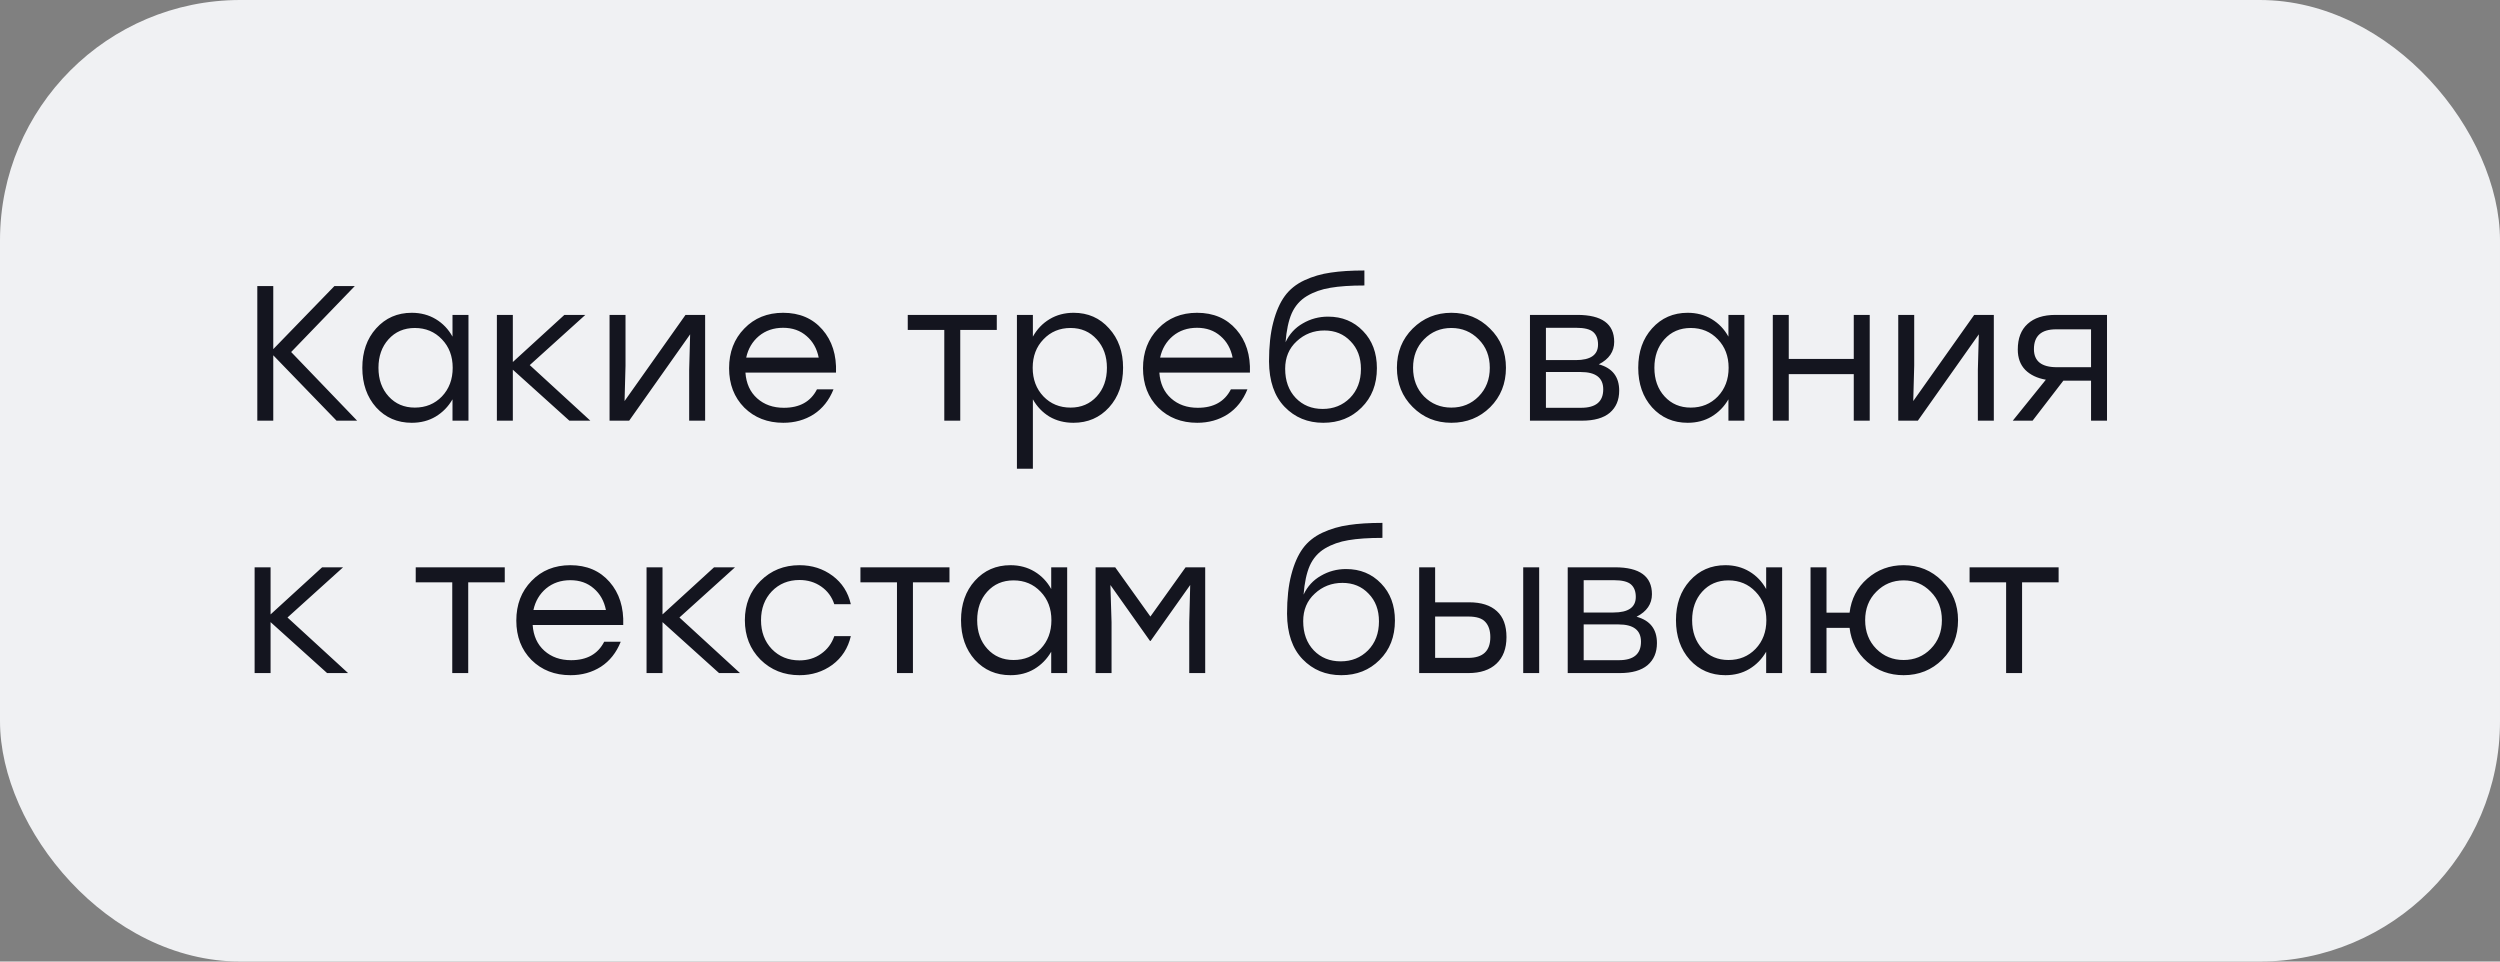
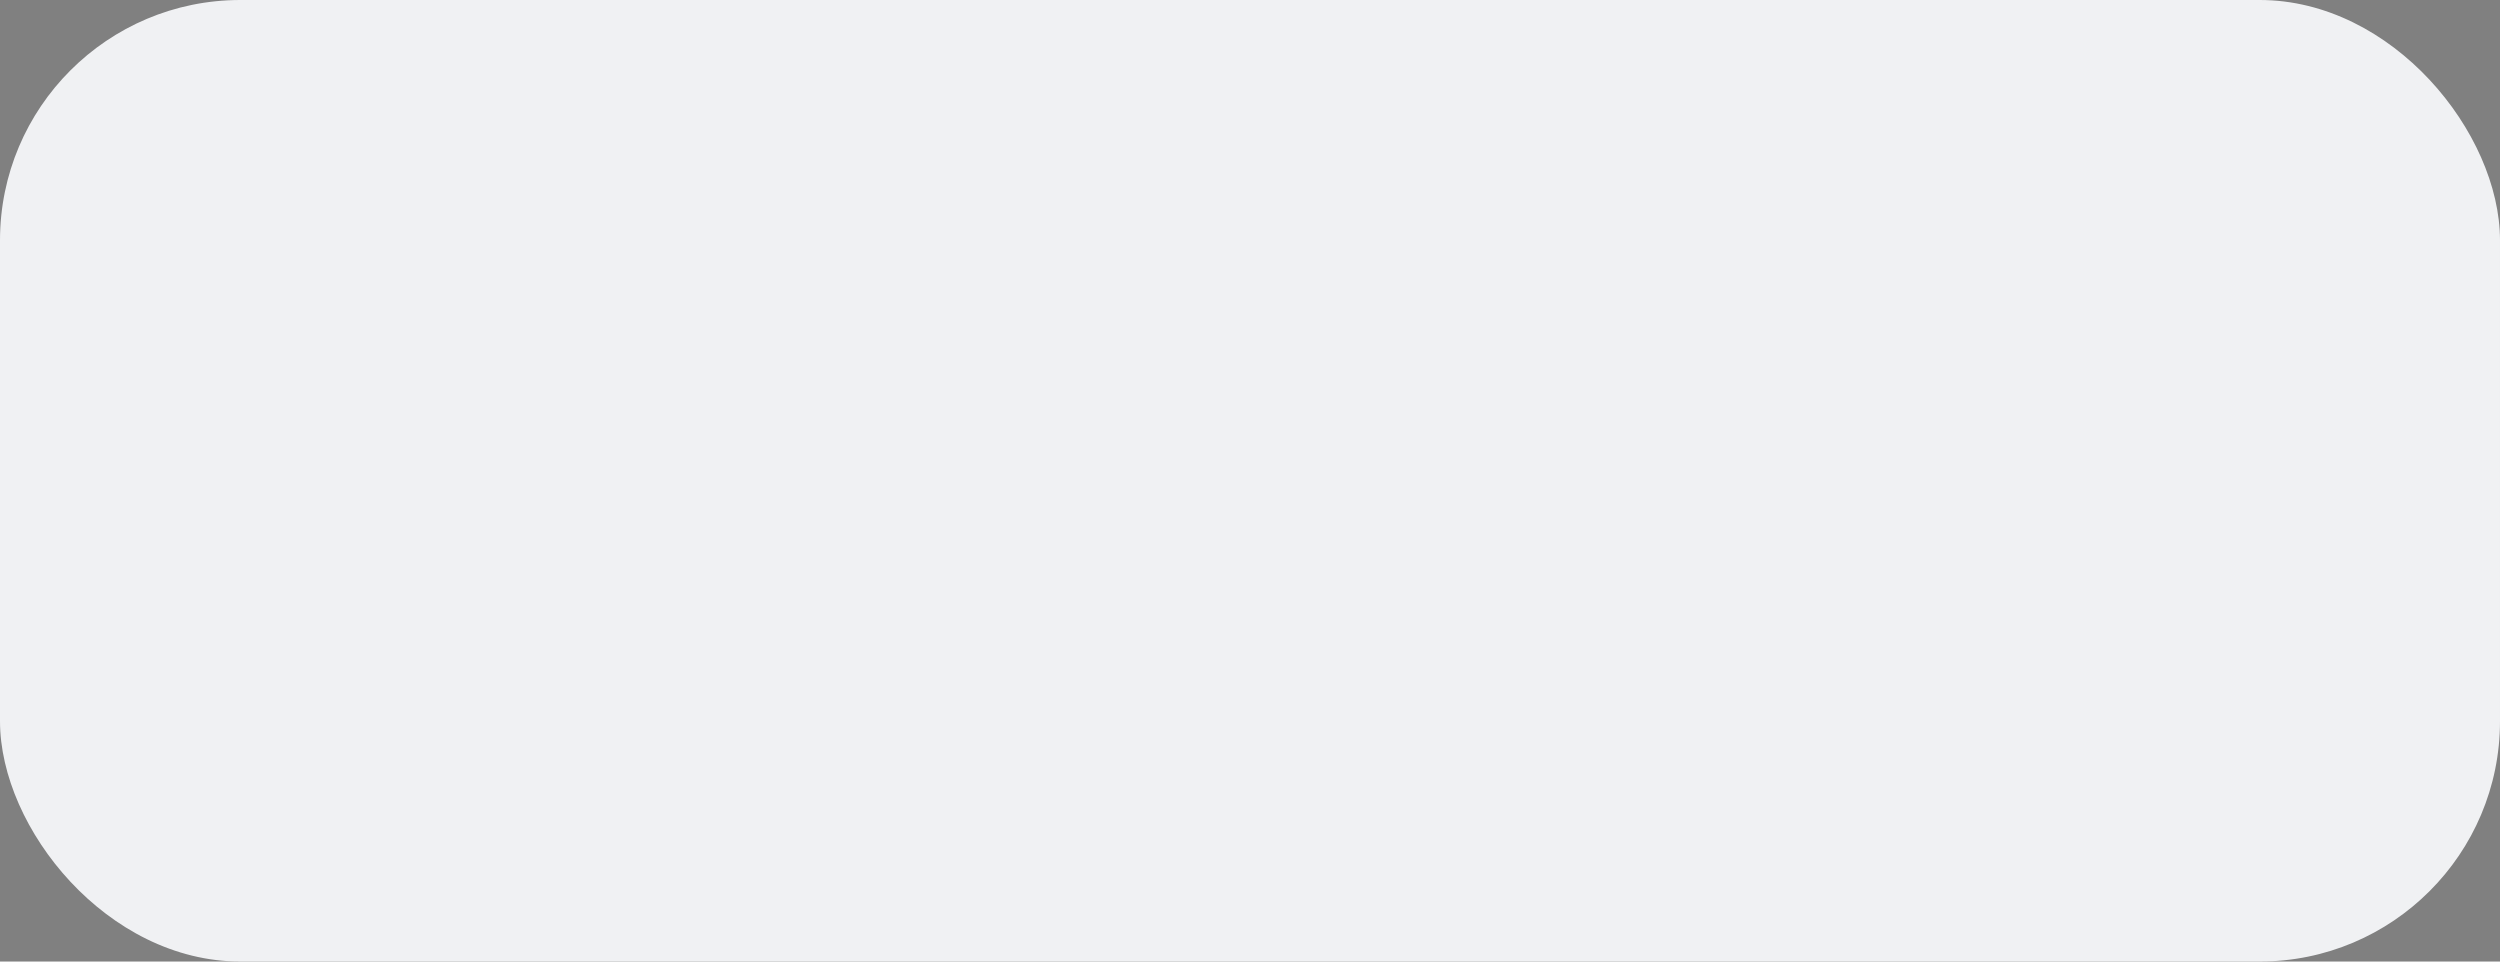
<svg xmlns="http://www.w3.org/2000/svg" width="208" height="80" viewBox="0 0 208 80" fill="none">
  <rect x="0" y="0" width="208" height="80" fill="#808080" stroke="none" />
  <rect width="208" height="80" rx="20" fill="#F0F1F3" />
-   <path d="M29.712 35H28L22.736 29.56V35H21.408V23.8H22.736V29.048L27.824 23.8H29.52L24.224 29.288L29.712 35ZM37.648 26.2H38.977V35H37.648V33.224C37.297 33.832 36.827 34.312 36.24 34.664C35.664 35.005 35.003 35.176 34.257 35.176C33.062 35.176 32.075 34.749 31.297 33.896C30.529 33.032 30.145 31.933 30.145 30.6C30.145 29.267 30.529 28.173 31.297 27.32C32.075 26.456 33.062 26.024 34.257 26.024C35.003 26.024 35.67 26.2 36.257 26.552C36.843 26.904 37.307 27.389 37.648 28.008V26.2ZM34.513 33.912C35.419 33.912 36.171 33.603 36.769 32.984C37.366 32.355 37.664 31.56 37.664 30.6C37.664 29.64 37.366 28.851 36.769 28.232C36.171 27.603 35.419 27.288 34.513 27.288C33.617 27.288 32.886 27.603 32.321 28.232C31.766 28.851 31.488 29.64 31.488 30.6C31.488 31.571 31.771 32.365 32.337 32.984C32.902 33.603 33.627 33.912 34.513 33.912ZM49.116 35H47.372L42.668 30.76V35H41.34V26.2H42.668V30.12L46.956 26.2H48.7L44.076 30.376L49.116 35ZM57.035 26.2H58.667V35H57.339V30.776L57.419 27.816L52.347 35H50.715V26.2H52.043V30.424L51.963 33.368L57.035 26.2ZM65.156 26.024C66.522 26.024 67.609 26.488 68.42 27.416C69.231 28.344 69.609 29.539 69.556 31H62.02C62.084 31.907 62.41 32.621 62.996 33.144C63.583 33.667 64.324 33.928 65.22 33.928C66.532 33.928 67.45 33.416 67.972 32.392H69.348C68.986 33.299 68.436 33.992 67.7 34.472C66.964 34.941 66.121 35.176 65.172 35.176C63.86 35.176 62.778 34.755 61.924 33.912C61.081 33.059 60.66 31.965 60.66 30.632C60.66 29.299 61.081 28.2 61.924 27.336C62.767 26.461 63.844 26.024 65.156 26.024ZM65.156 27.272C64.367 27.272 63.695 27.501 63.14 27.96C62.596 28.419 62.244 29.016 62.084 29.752H68.116C67.967 29.005 67.631 28.408 67.108 27.96C66.585 27.501 65.935 27.272 65.156 27.272ZM82.933 26.2V27.448H79.893V35H78.565V27.448H75.525V26.2H79.893H82.933ZM89.328 26.024C90.522 26.024 91.504 26.456 92.272 27.32C93.05 28.173 93.44 29.267 93.44 30.6C93.44 31.933 93.05 33.032 92.272 33.896C91.493 34.749 90.506 35.176 89.312 35.176C88.565 35.176 87.898 35.005 87.312 34.664C86.736 34.312 86.277 33.832 85.936 33.224V39H84.608V26.2H85.936V28.008C86.277 27.389 86.741 26.904 87.328 26.552C87.914 26.2 88.581 26.024 89.328 26.024ZM89.072 33.912C89.957 33.912 90.682 33.603 91.248 32.984C91.813 32.365 92.096 31.571 92.096 30.6C92.096 29.64 91.813 28.851 91.248 28.232C90.682 27.603 89.957 27.288 89.072 27.288C88.165 27.288 87.413 27.603 86.816 28.232C86.218 28.851 85.92 29.64 85.92 30.6C85.92 31.56 86.218 32.355 86.816 32.984C87.413 33.603 88.165 33.912 89.072 33.912ZM99.594 26.024C100.959 26.024 102.047 26.488 102.858 27.416C103.668 28.344 104.047 29.539 103.994 31H96.458C96.522 31.907 96.847 32.621 97.434 33.144C98.02 33.667 98.762 33.928 99.658 33.928C100.97 33.928 101.887 33.416 102.41 32.392H103.786C103.423 33.299 102.874 33.992 102.138 34.472C101.402 34.941 100.559 35.176 99.61 35.176C98.298 35.176 97.215 34.755 96.362 33.912C95.519 33.059 95.098 31.965 95.098 30.632C95.098 29.299 95.519 28.2 96.362 27.336C97.204 26.461 98.282 26.024 99.594 26.024ZM99.594 27.272C98.804 27.272 98.132 27.501 97.578 27.96C97.034 28.419 96.682 29.016 96.522 29.752H102.554C102.404 29.005 102.068 28.408 101.546 27.96C101.023 27.501 100.372 27.272 99.594 27.272ZM110.494 26.344C111.667 26.344 112.638 26.744 113.406 27.544C114.174 28.333 114.558 29.363 114.558 30.632C114.558 31.976 114.131 33.069 113.278 33.912C112.435 34.755 111.374 35.176 110.094 35.176C108.803 35.176 107.731 34.733 106.878 33.848C106.025 32.963 105.593 31.704 105.582 30.072C105.582 28.803 105.699 27.72 105.934 26.824C106.169 25.917 106.489 25.187 106.894 24.632C107.299 24.077 107.843 23.64 108.526 23.32C109.219 23 109.95 22.787 110.718 22.68C111.486 22.563 112.419 22.504 113.518 22.504V23.752C112.366 23.752 111.422 23.816 110.686 23.944C109.961 24.061 109.31 24.291 108.734 24.632C108.169 24.973 107.747 25.453 107.47 26.072C107.203 26.691 107.033 27.491 106.958 28.472C107.278 27.789 107.758 27.267 108.398 26.904C109.038 26.531 109.737 26.344 110.494 26.344ZM107.806 33.112C108.393 33.72 109.139 34.024 110.046 34.024C110.953 34.024 111.71 33.72 112.318 33.112C112.926 32.493 113.23 31.688 113.23 30.696C113.23 29.747 112.942 28.979 112.366 28.392C111.801 27.795 111.075 27.496 110.19 27.496C109.294 27.496 108.526 27.795 107.886 28.392C107.246 28.979 106.926 29.741 106.926 30.68C106.926 31.683 107.219 32.493 107.806 33.112ZM120.751 26.024C122.02 26.024 123.092 26.461 123.967 27.336C124.852 28.2 125.295 29.288 125.295 30.6C125.295 31.912 124.857 33.005 123.983 33.88C123.108 34.744 122.031 35.176 120.751 35.176C119.481 35.176 118.409 34.739 117.535 33.864C116.66 32.989 116.223 31.901 116.223 30.6C116.223 29.299 116.66 28.211 117.535 27.336C118.42 26.461 119.492 26.024 120.751 26.024ZM123.023 28.232C122.404 27.603 121.647 27.288 120.751 27.288C119.855 27.288 119.097 27.603 118.479 28.232C117.871 28.851 117.567 29.64 117.567 30.6C117.567 31.56 117.871 32.355 118.479 32.984C119.097 33.603 119.855 33.912 120.751 33.912C121.657 33.912 122.415 33.603 123.023 32.984C123.641 32.355 123.951 31.56 123.951 30.6C123.951 29.64 123.641 28.851 123.023 28.232ZM133.021 30.312C134.152 30.621 134.717 31.352 134.717 32.504C134.717 33.283 134.456 33.896 133.933 34.344C133.411 34.781 132.643 35 131.629 35H127.293V26.2H131.229C133.277 26.2 134.301 26.947 134.301 28.44C134.301 29.251 133.875 29.875 133.021 30.312ZM132.957 28.664C132.957 28.205 132.824 27.859 132.557 27.624C132.291 27.389 131.816 27.272 131.133 27.272H128.621V29.96H131.101C132.339 29.96 132.957 29.528 132.957 28.664ZM131.549 33.928C132.776 33.928 133.389 33.416 133.389 32.392C133.389 31.432 132.765 30.952 131.517 30.952H128.621V33.928H131.549ZM143.805 26.2H145.133V35H143.805V33.224C143.453 33.832 142.983 34.312 142.397 34.664C141.821 35.005 141.159 35.176 140.413 35.176C139.218 35.176 138.231 34.749 137.453 33.896C136.685 33.032 136.301 31.933 136.301 30.6C136.301 29.267 136.685 28.173 137.453 27.32C138.231 26.456 139.218 26.024 140.413 26.024C141.159 26.024 141.826 26.2 142.413 26.552C142.999 26.904 143.463 27.389 143.805 28.008V26.2ZM140.669 33.912C141.575 33.912 142.327 33.603 142.925 32.984C143.522 32.355 143.821 31.56 143.821 30.6C143.821 29.64 143.522 28.851 142.925 28.232C142.327 27.603 141.575 27.288 140.669 27.288C139.773 27.288 139.042 27.603 138.477 28.232C137.922 28.851 137.645 29.64 137.645 30.6C137.645 31.571 137.927 32.365 138.493 32.984C139.058 33.603 139.783 33.912 140.669 33.912ZM154.233 26.2H155.561V35H154.233V31.128H148.825V35H147.497V26.2H148.825V29.864H154.233V26.2ZM164.254 26.2H165.886V35H164.558V30.776L164.638 27.816L159.566 35H157.934V26.2H159.262V30.424L159.182 33.368L164.254 26.2ZM171.015 26.2H175.303V35H173.975V31.672H171.671L169.111 35H167.463L170.215 31.592C169.49 31.464 168.919 31.192 168.503 30.776C168.087 30.349 167.879 29.784 167.879 29.08C167.879 28.152 168.151 27.443 168.695 26.952C169.239 26.451 170.012 26.2 171.015 26.2ZM171.127 30.552H173.975V27.4H171.063C169.836 27.4 169.223 27.949 169.223 29.048C169.223 30.051 169.858 30.552 171.127 30.552ZM28.96 56H27.216L22.512 51.76V56H21.184V47.2H22.512V51.12L26.8 47.2H28.544L23.92 51.376L28.96 56ZM41.996 47.2V48.448H38.956V56H37.628V48.448H34.588V47.2H38.956H41.996ZM47.453 47.024C48.818 47.024 49.906 47.488 50.717 48.416C51.528 49.344 51.906 50.539 51.853 52H44.317C44.381 52.907 44.706 53.621 45.293 54.144C45.88 54.667 46.621 54.928 47.517 54.928C48.829 54.928 49.746 54.416 50.269 53.392H51.645C51.282 54.299 50.733 54.992 49.997 55.472C49.261 55.941 48.418 56.176 47.469 56.176C46.157 56.176 45.074 55.755 44.221 54.912C43.378 54.059 42.957 52.965 42.957 51.632C42.957 50.299 43.378 49.2 44.221 48.336C45.064 47.461 46.141 47.024 47.453 47.024ZM47.453 48.272C46.664 48.272 45.992 48.501 45.437 48.96C44.893 49.419 44.541 50.016 44.381 50.752H50.413C50.264 50.005 49.928 49.408 49.405 48.96C48.882 48.501 48.232 48.272 47.453 48.272ZM61.569 56H59.825L55.121 51.76V56H53.793V47.2H55.121V51.12L59.409 47.2H61.153L56.529 51.376L61.569 56ZM66.517 56.176C65.226 56.176 64.143 55.744 63.269 54.88C62.405 54.005 61.973 52.912 61.973 51.6C61.973 50.288 62.405 49.2 63.269 48.336C64.143 47.461 65.226 47.024 66.517 47.024C67.562 47.024 68.479 47.317 69.269 47.904C70.058 48.491 70.565 49.28 70.789 50.272H69.413C69.21 49.653 68.847 49.163 68.325 48.8C67.802 48.437 67.199 48.256 66.517 48.256C65.589 48.256 64.821 48.571 64.213 49.2C63.615 49.829 63.317 50.629 63.317 51.6C63.317 52.571 63.615 53.371 64.213 54C64.821 54.629 65.589 54.944 66.517 54.944C67.199 54.944 67.797 54.763 68.309 54.4C68.831 54.037 69.199 53.547 69.413 52.928H70.789C70.554 53.931 70.042 54.725 69.253 55.312C68.463 55.888 67.551 56.176 66.517 56.176ZM78.996 47.2V48.448H75.956V56H74.628V48.448H71.588V47.2H75.956H78.996ZM87.461 47.2H88.789V56H87.461V54.224C87.109 54.832 86.64 55.312 86.053 55.664C85.477 56.005 84.816 56.176 84.069 56.176C82.874 56.176 81.888 55.749 81.109 54.896C80.341 54.032 79.957 52.933 79.957 51.6C79.957 50.267 80.341 49.173 81.109 48.32C81.888 47.456 82.874 47.024 84.069 47.024C84.816 47.024 85.482 47.2 86.069 47.552C86.656 47.904 87.12 48.389 87.461 49.008V47.2ZM84.325 54.912C85.232 54.912 85.984 54.603 86.581 53.984C87.178 53.355 87.477 52.56 87.477 51.6C87.477 50.64 87.178 49.851 86.581 49.232C85.984 48.603 85.232 48.288 84.325 48.288C83.429 48.288 82.698 48.603 82.133 49.232C81.578 49.851 81.301 50.64 81.301 51.6C81.301 52.571 81.584 53.365 82.149 53.984C82.714 54.603 83.44 54.912 84.325 54.912ZM98.641 47.2H100.273V56H98.945V51.776L99.025 48.672L95.729 53.328H95.681L92.385 48.672L92.481 51.776V56H91.153V47.2H92.785L95.713 51.296L98.641 47.2ZM111.994 47.344C113.167 47.344 114.138 47.744 114.906 48.544C115.674 49.333 116.058 50.363 116.058 51.632C116.058 52.976 115.631 54.069 114.778 54.912C113.935 55.755 112.874 56.176 111.594 56.176C110.303 56.176 109.231 55.733 108.378 54.848C107.525 53.963 107.093 52.704 107.082 51.072C107.082 49.803 107.199 48.72 107.434 47.824C107.669 46.917 107.989 46.187 108.394 45.632C108.799 45.077 109.343 44.64 110.026 44.32C110.719 44 111.45 43.787 112.218 43.68C112.986 43.563 113.919 43.504 115.018 43.504V44.752C113.866 44.752 112.922 44.816 112.186 44.944C111.461 45.061 110.81 45.291 110.234 45.632C109.669 45.973 109.247 46.453 108.97 47.072C108.703 47.691 108.533 48.491 108.458 49.472C108.778 48.789 109.258 48.267 109.898 47.904C110.538 47.531 111.237 47.344 111.994 47.344ZM109.306 54.112C109.893 54.72 110.639 55.024 111.546 55.024C112.453 55.024 113.21 54.72 113.818 54.112C114.426 53.493 114.73 52.688 114.73 51.696C114.73 50.747 114.442 49.979 113.866 49.392C113.301 48.795 112.575 48.496 111.69 48.496C110.794 48.496 110.026 48.795 109.386 49.392C108.746 49.979 108.426 50.741 108.426 51.68C108.426 52.683 108.719 53.493 109.306 54.112ZM122.235 50.112C123.237 50.112 124.005 50.357 124.539 50.848C125.072 51.328 125.339 52.048 125.339 53.008C125.339 53.957 125.061 54.693 124.507 55.216C123.952 55.739 123.173 56 122.171 56H118.075V47.2H119.403V50.112H122.235ZM126.731 47.2H128.059V56H126.731V47.2ZM122.155 54.736C123.381 54.736 123.995 54.16 123.995 53.008C123.995 52.464 123.856 52.043 123.579 51.744C123.312 51.445 122.843 51.296 122.171 51.296H119.403V54.736H122.155ZM136.162 51.312C137.293 51.621 137.858 52.352 137.858 53.504C137.858 54.283 137.597 54.896 137.074 55.344C136.551 55.781 135.783 56 134.77 56H130.434V47.2H134.37C136.418 47.2 137.442 47.947 137.442 49.44C137.442 50.251 137.015 50.875 136.162 51.312ZM136.098 49.664C136.098 49.205 135.965 48.859 135.698 48.624C135.431 48.389 134.957 48.272 134.274 48.272H131.762V50.96H134.242C135.479 50.96 136.098 50.528 136.098 49.664ZM134.69 54.928C135.917 54.928 136.53 54.416 136.53 53.392C136.53 52.432 135.906 51.952 134.658 51.952H131.762V54.928H134.69ZM146.945 47.2H148.273V56H146.945V54.224C146.593 54.832 146.124 55.312 145.537 55.664C144.961 56.005 144.3 56.176 143.553 56.176C142.359 56.176 141.372 55.749 140.593 54.896C139.825 54.032 139.441 52.933 139.441 51.6C139.441 50.267 139.825 49.173 140.593 48.32C141.372 47.456 142.359 47.024 143.553 47.024C144.3 47.024 144.967 47.2 145.553 47.552C146.14 47.904 146.604 48.389 146.945 49.008V47.2ZM143.809 54.912C144.716 54.912 145.468 54.603 146.065 53.984C146.663 53.355 146.961 52.56 146.961 51.6C146.961 50.64 146.663 49.851 146.065 49.232C145.468 48.603 144.716 48.288 143.809 48.288C142.913 48.288 142.183 48.603 141.617 49.232C141.063 49.851 140.785 50.64 140.785 51.6C140.785 52.571 141.068 53.365 141.633 53.984C142.199 54.603 142.924 54.912 143.809 54.912ZM158.381 47.024C159.64 47.024 160.706 47.461 161.581 48.336C162.466 49.211 162.909 50.299 162.909 51.6C162.909 52.912 162.472 54.005 161.597 54.88C160.722 55.744 159.65 56.176 158.381 56.176C157.218 56.176 156.21 55.808 155.357 55.072C154.514 54.336 154.024 53.392 153.885 52.24H151.965V56H150.637V47.2H151.965V50.976H153.885C154.024 49.824 154.514 48.88 155.357 48.144C156.21 47.397 157.218 47.024 158.381 47.024ZM156.109 53.984C156.728 54.603 157.485 54.912 158.381 54.912C159.277 54.912 160.029 54.603 160.637 53.984C161.256 53.355 161.565 52.56 161.565 51.6C161.565 50.64 161.256 49.851 160.637 49.232C160.029 48.603 159.277 48.288 158.381 48.288C157.485 48.288 156.728 48.603 156.109 49.232C155.49 49.851 155.181 50.64 155.181 51.6C155.181 52.56 155.49 53.355 156.109 53.984ZM171.277 47.2V48.448H168.237V56H166.909V48.448H163.869V47.2H168.237H171.277Z" fill="#14151F" />
</svg>